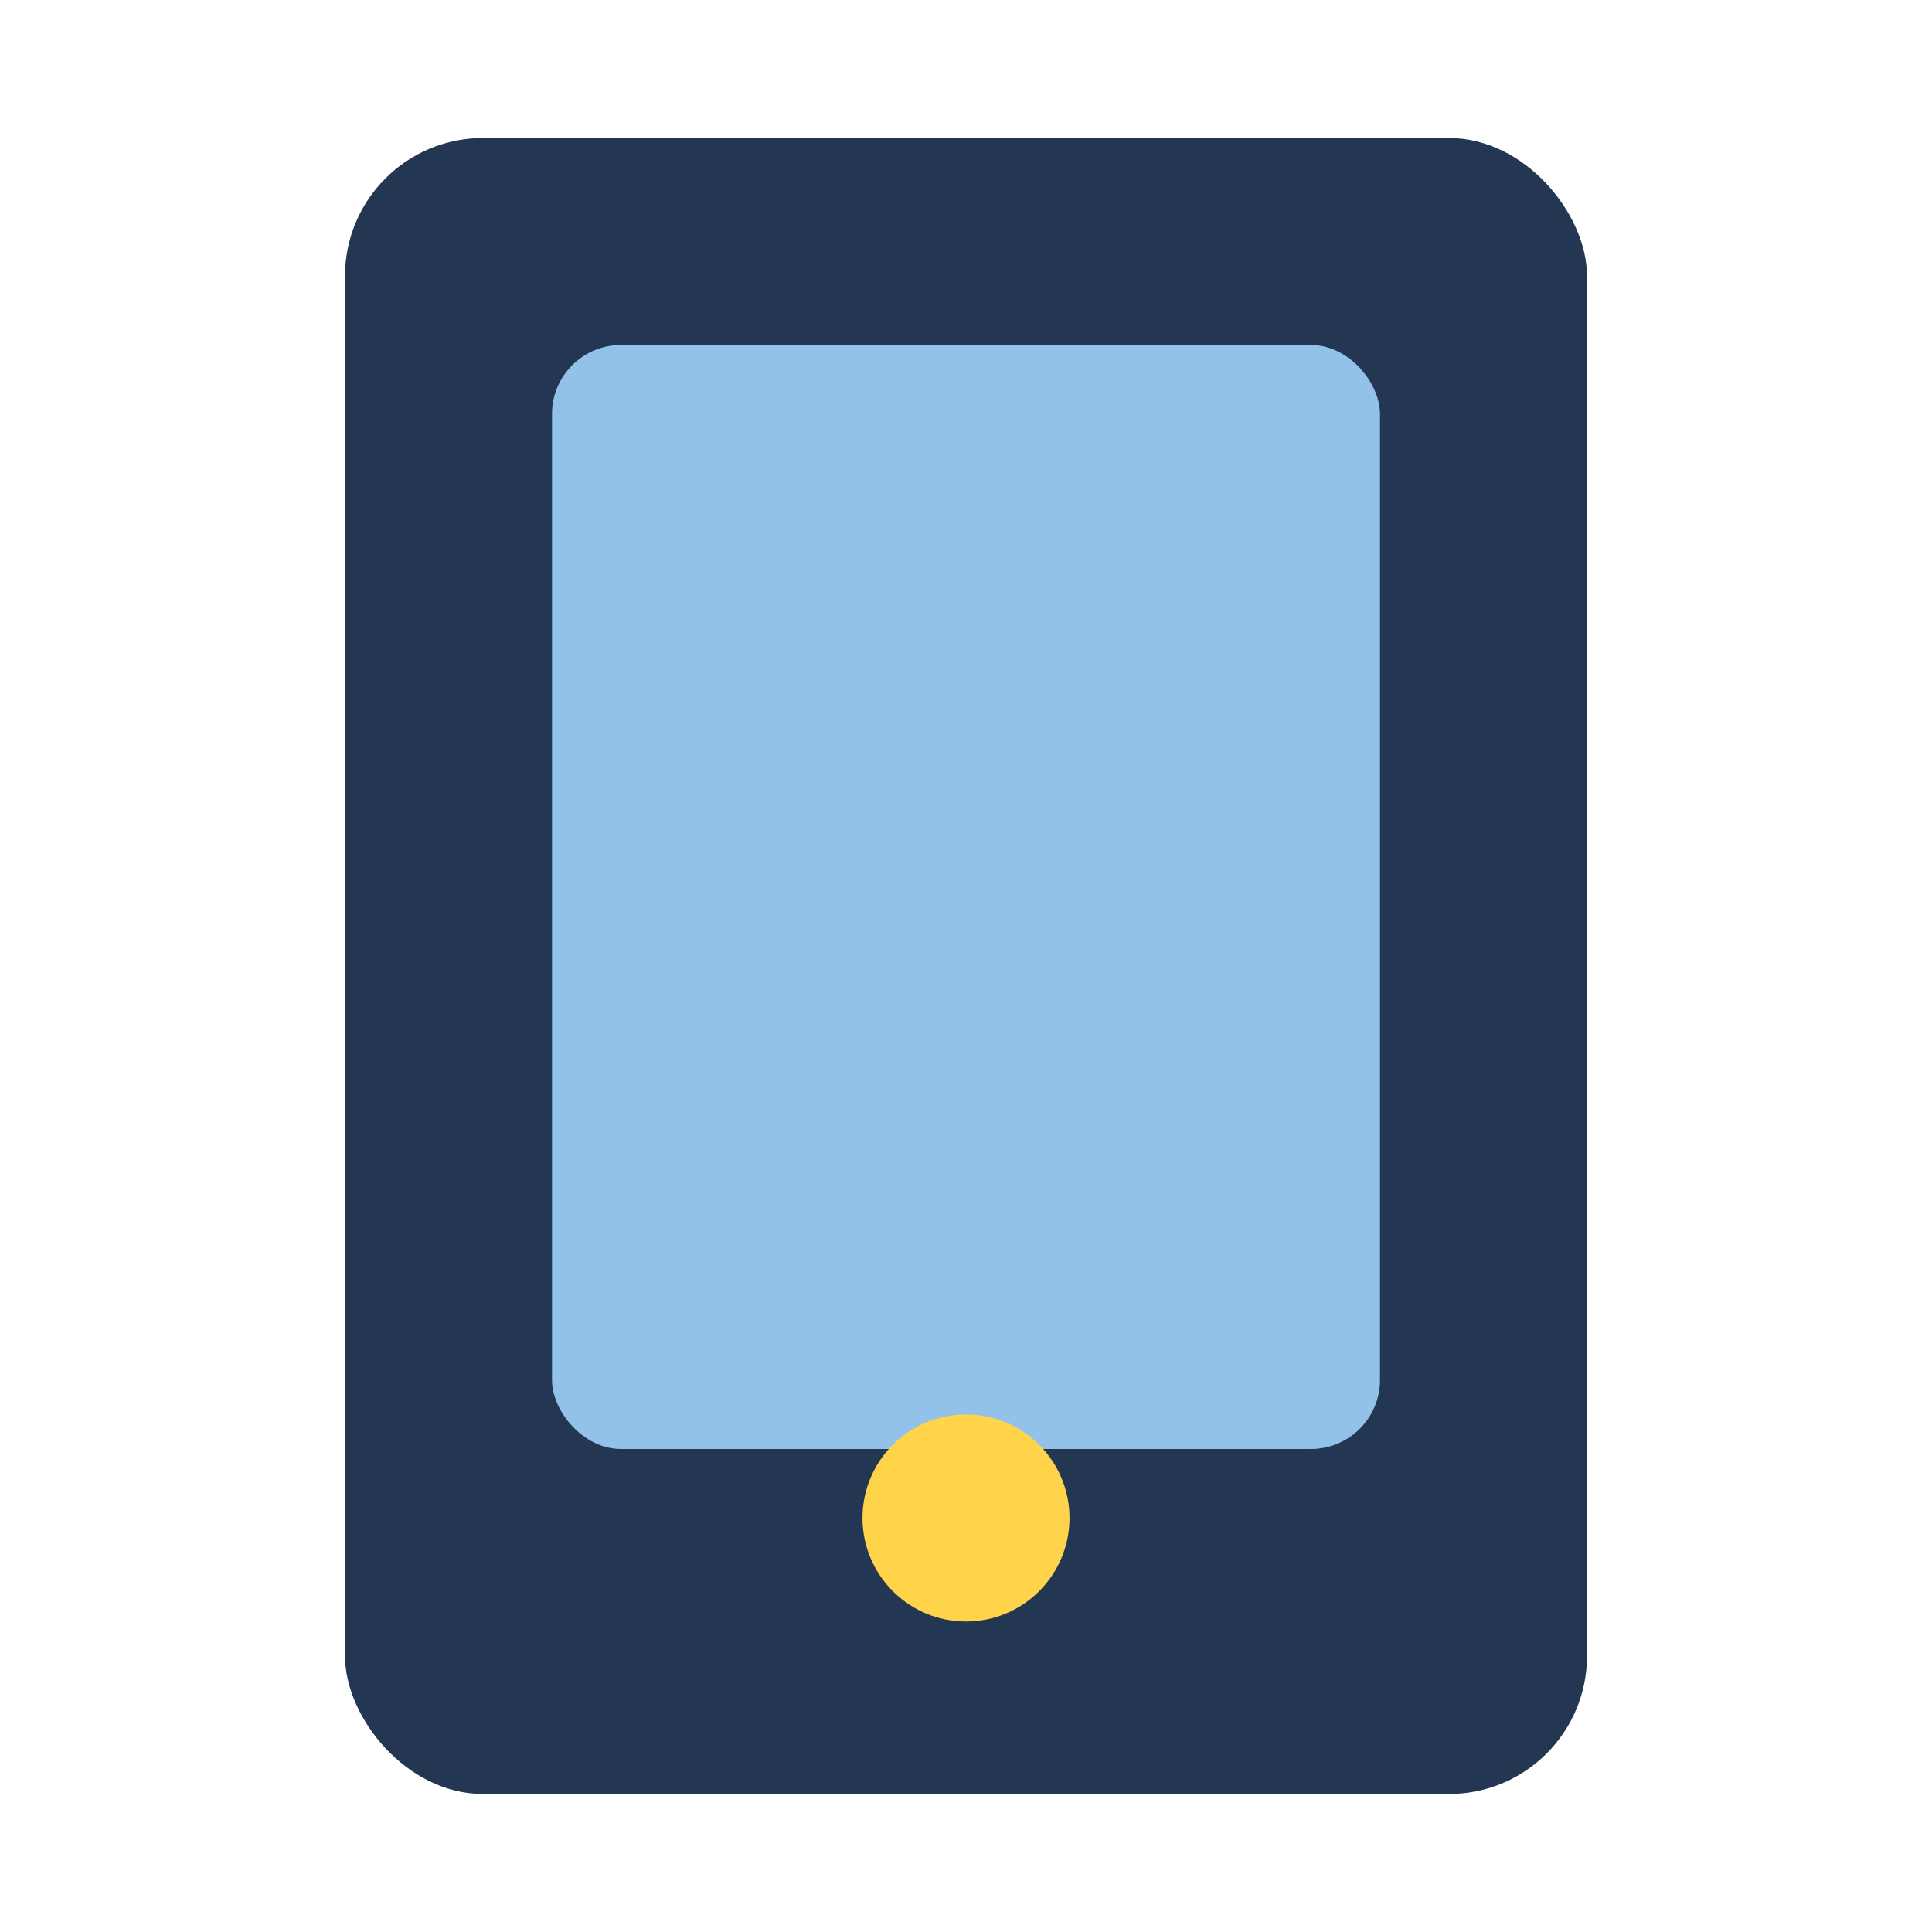
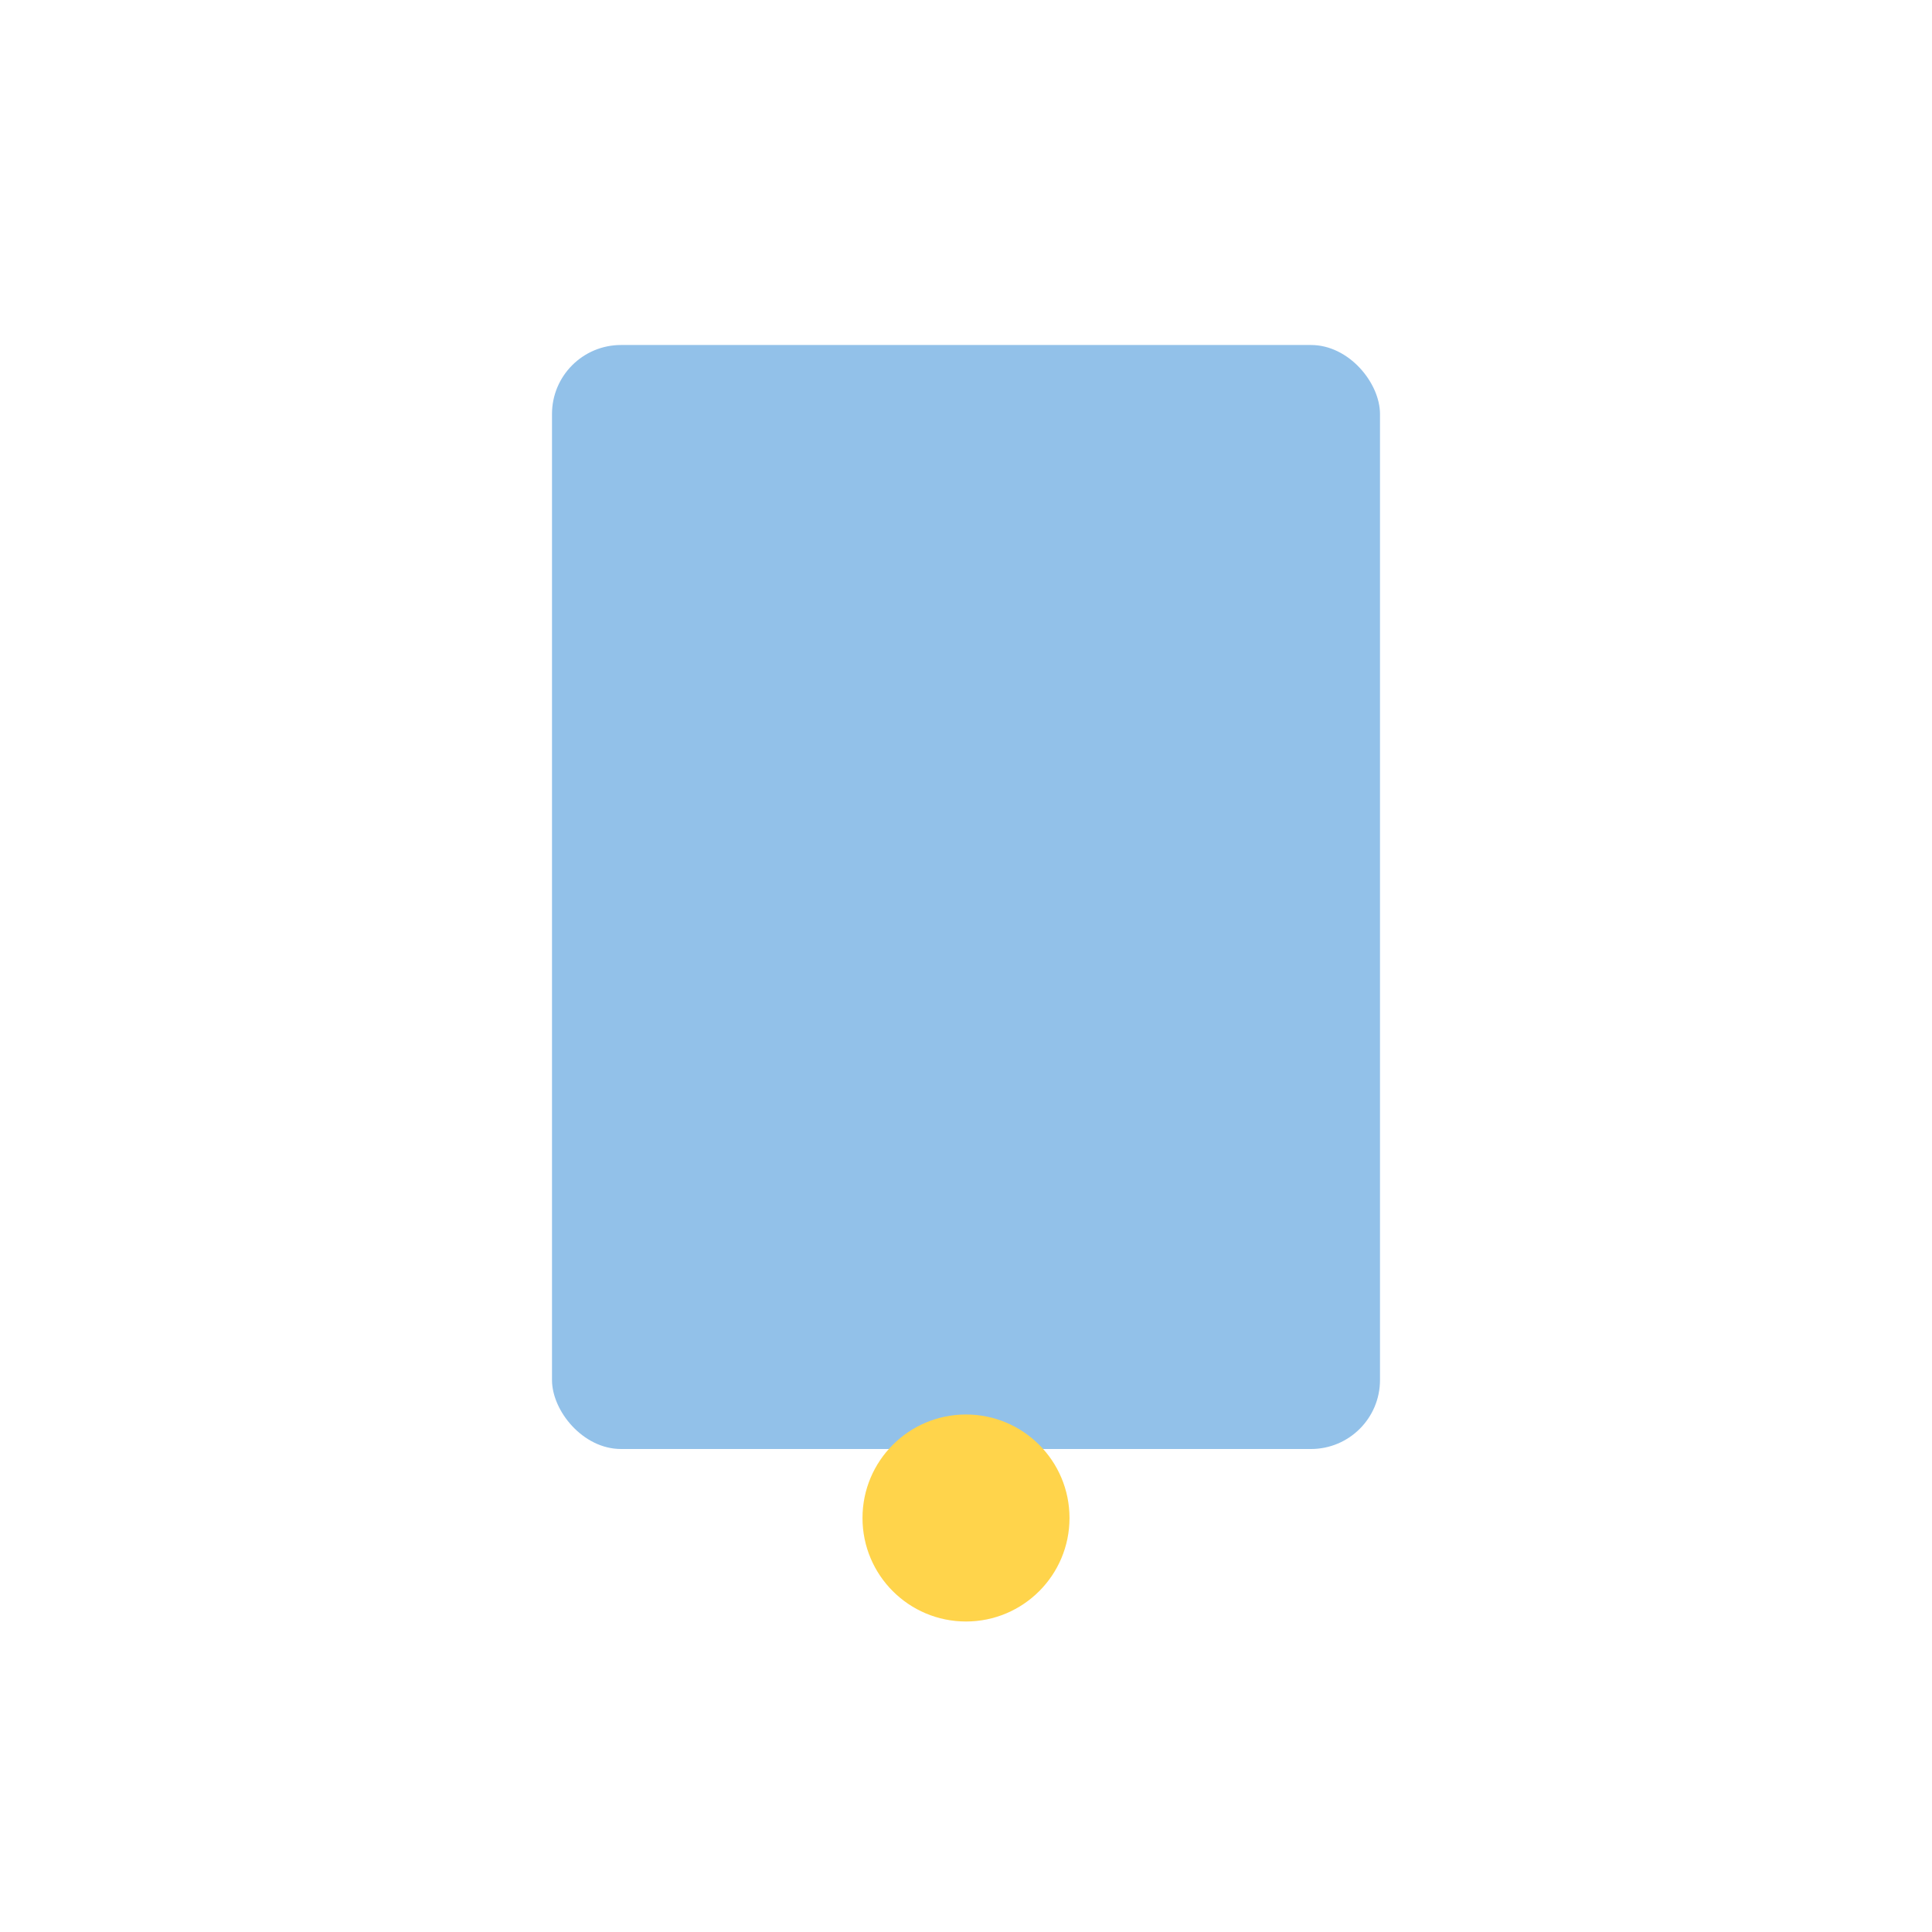
<svg xmlns="http://www.w3.org/2000/svg" width="28" height="28" viewBox="0 0 28 28">
-   <rect x="5" y="2" width="18" height="24" rx="2" fill="#243752" />
  <rect x="8" y="5" width="12" height="16" rx="1" fill="#92C1E9" />
  <circle cx="14" cy="22" r="1.5" fill="#FFD44B" />
</svg>